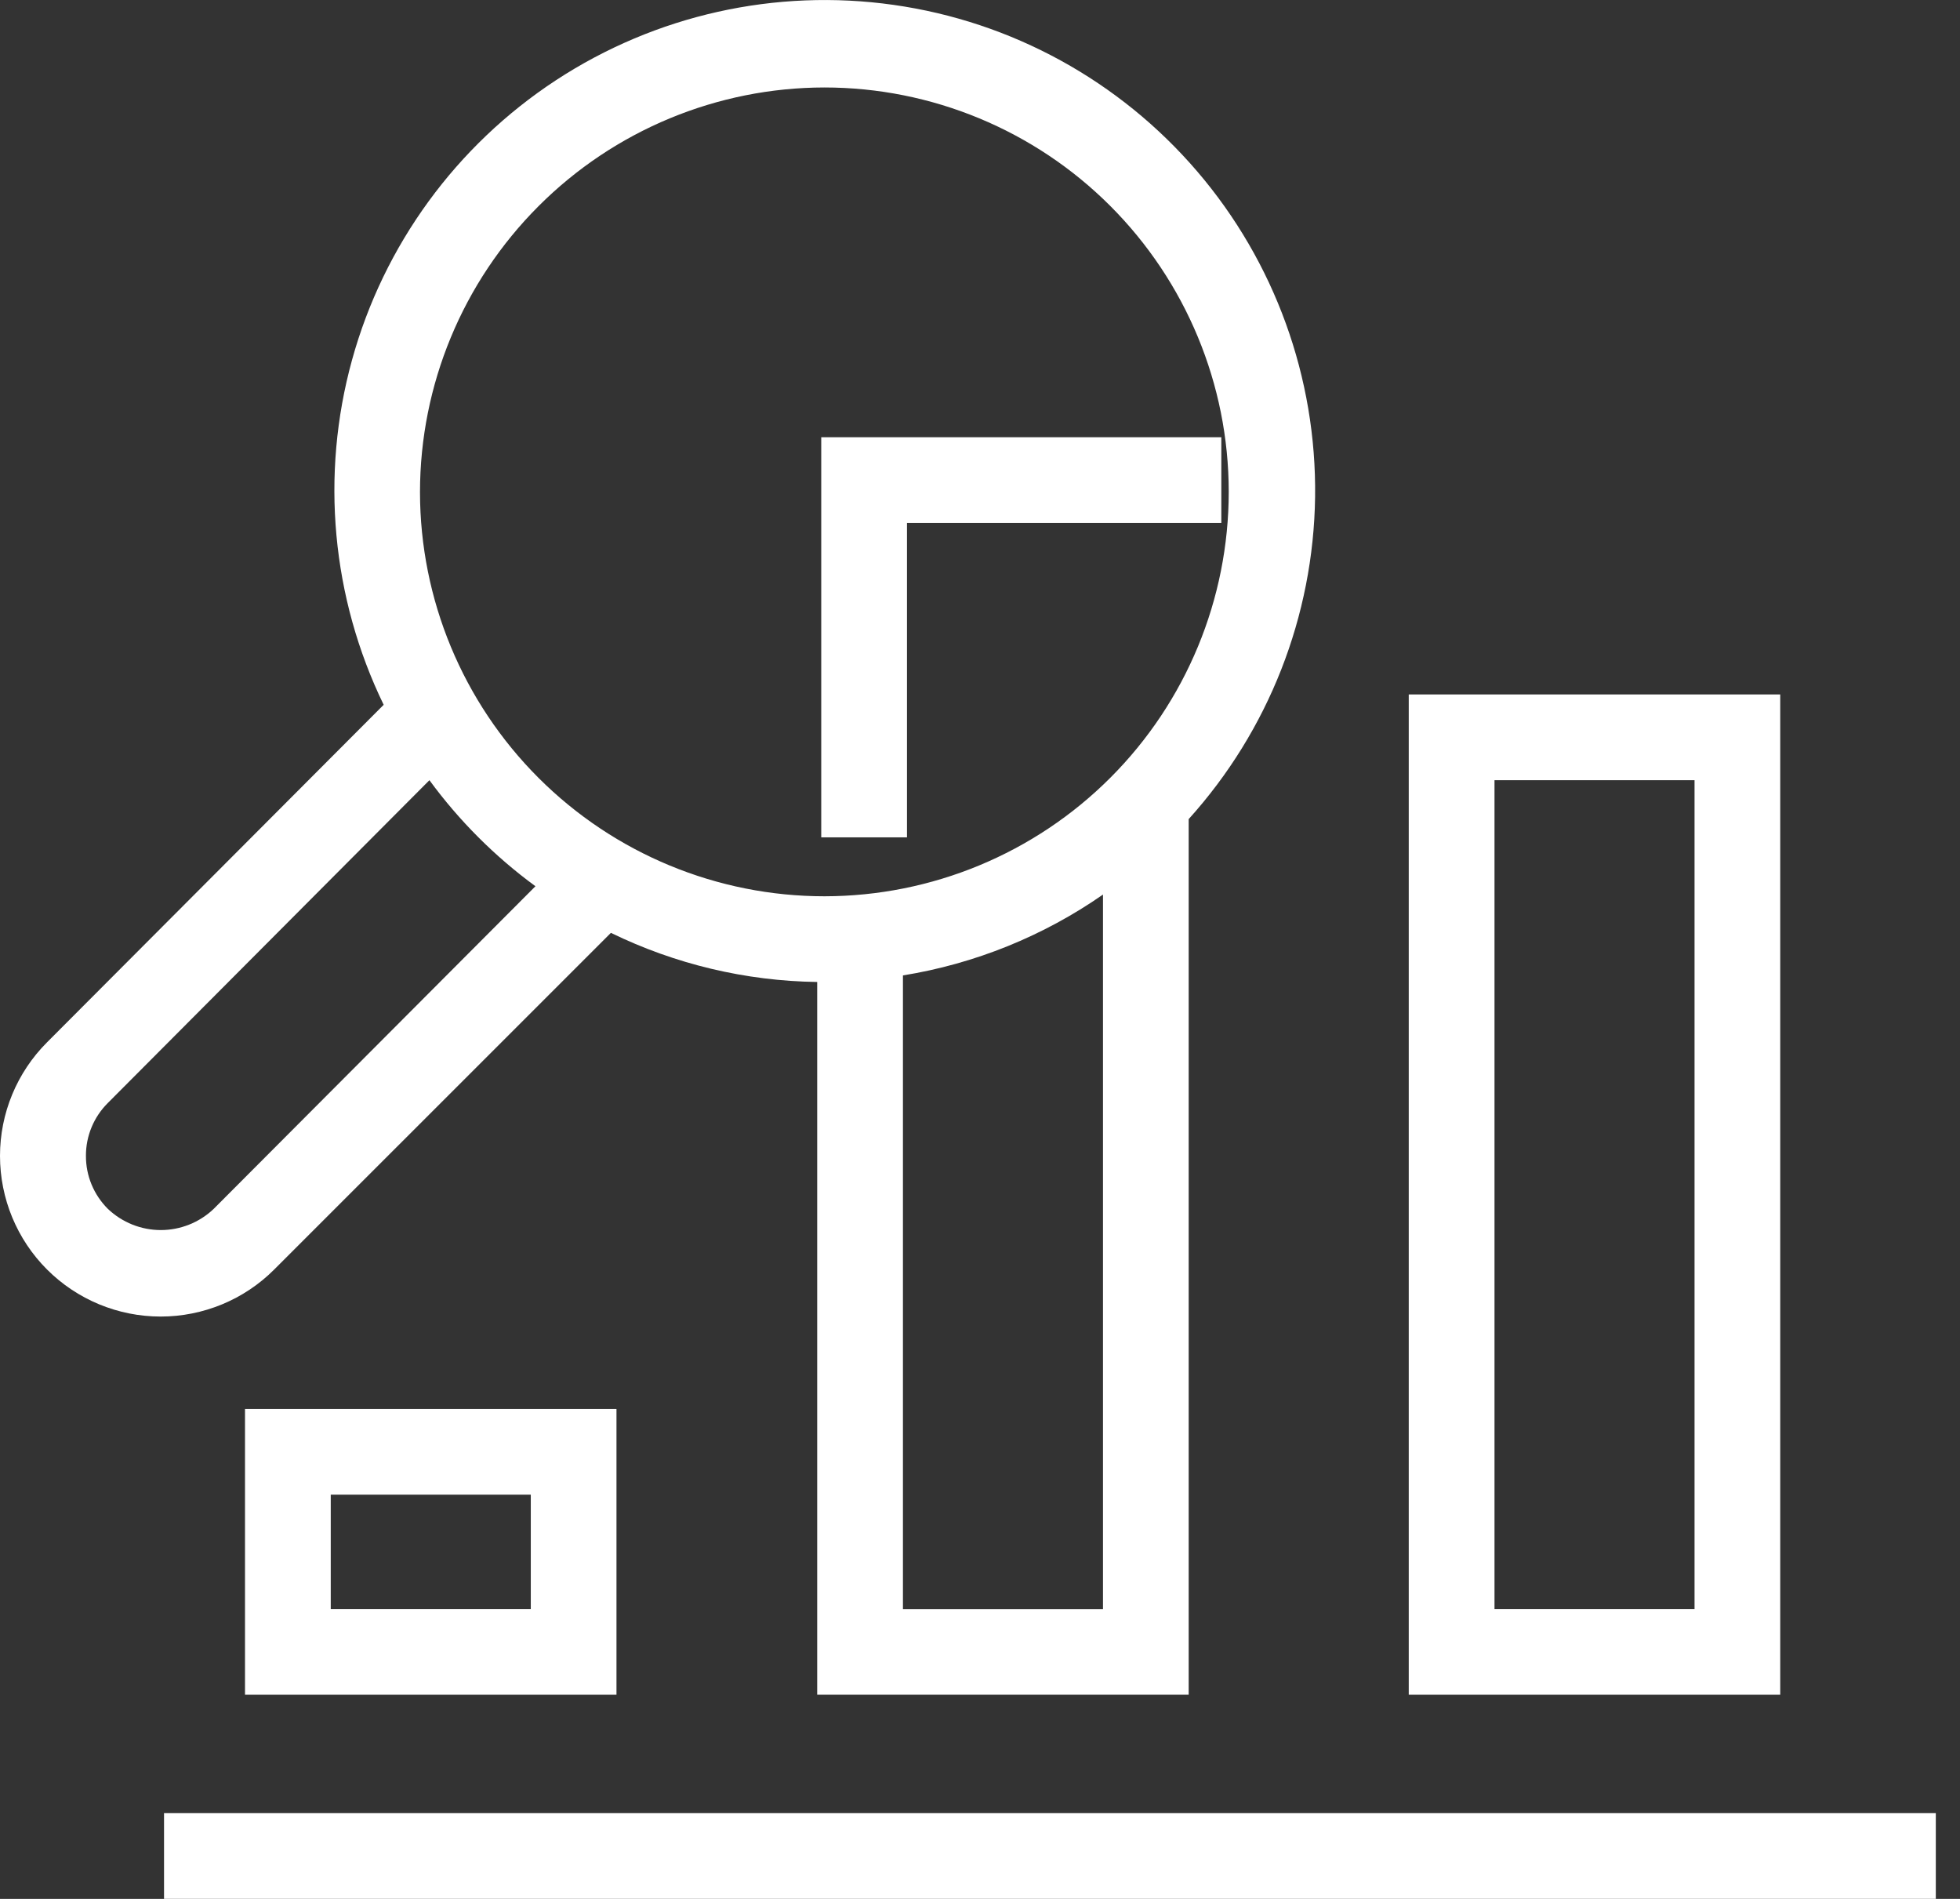
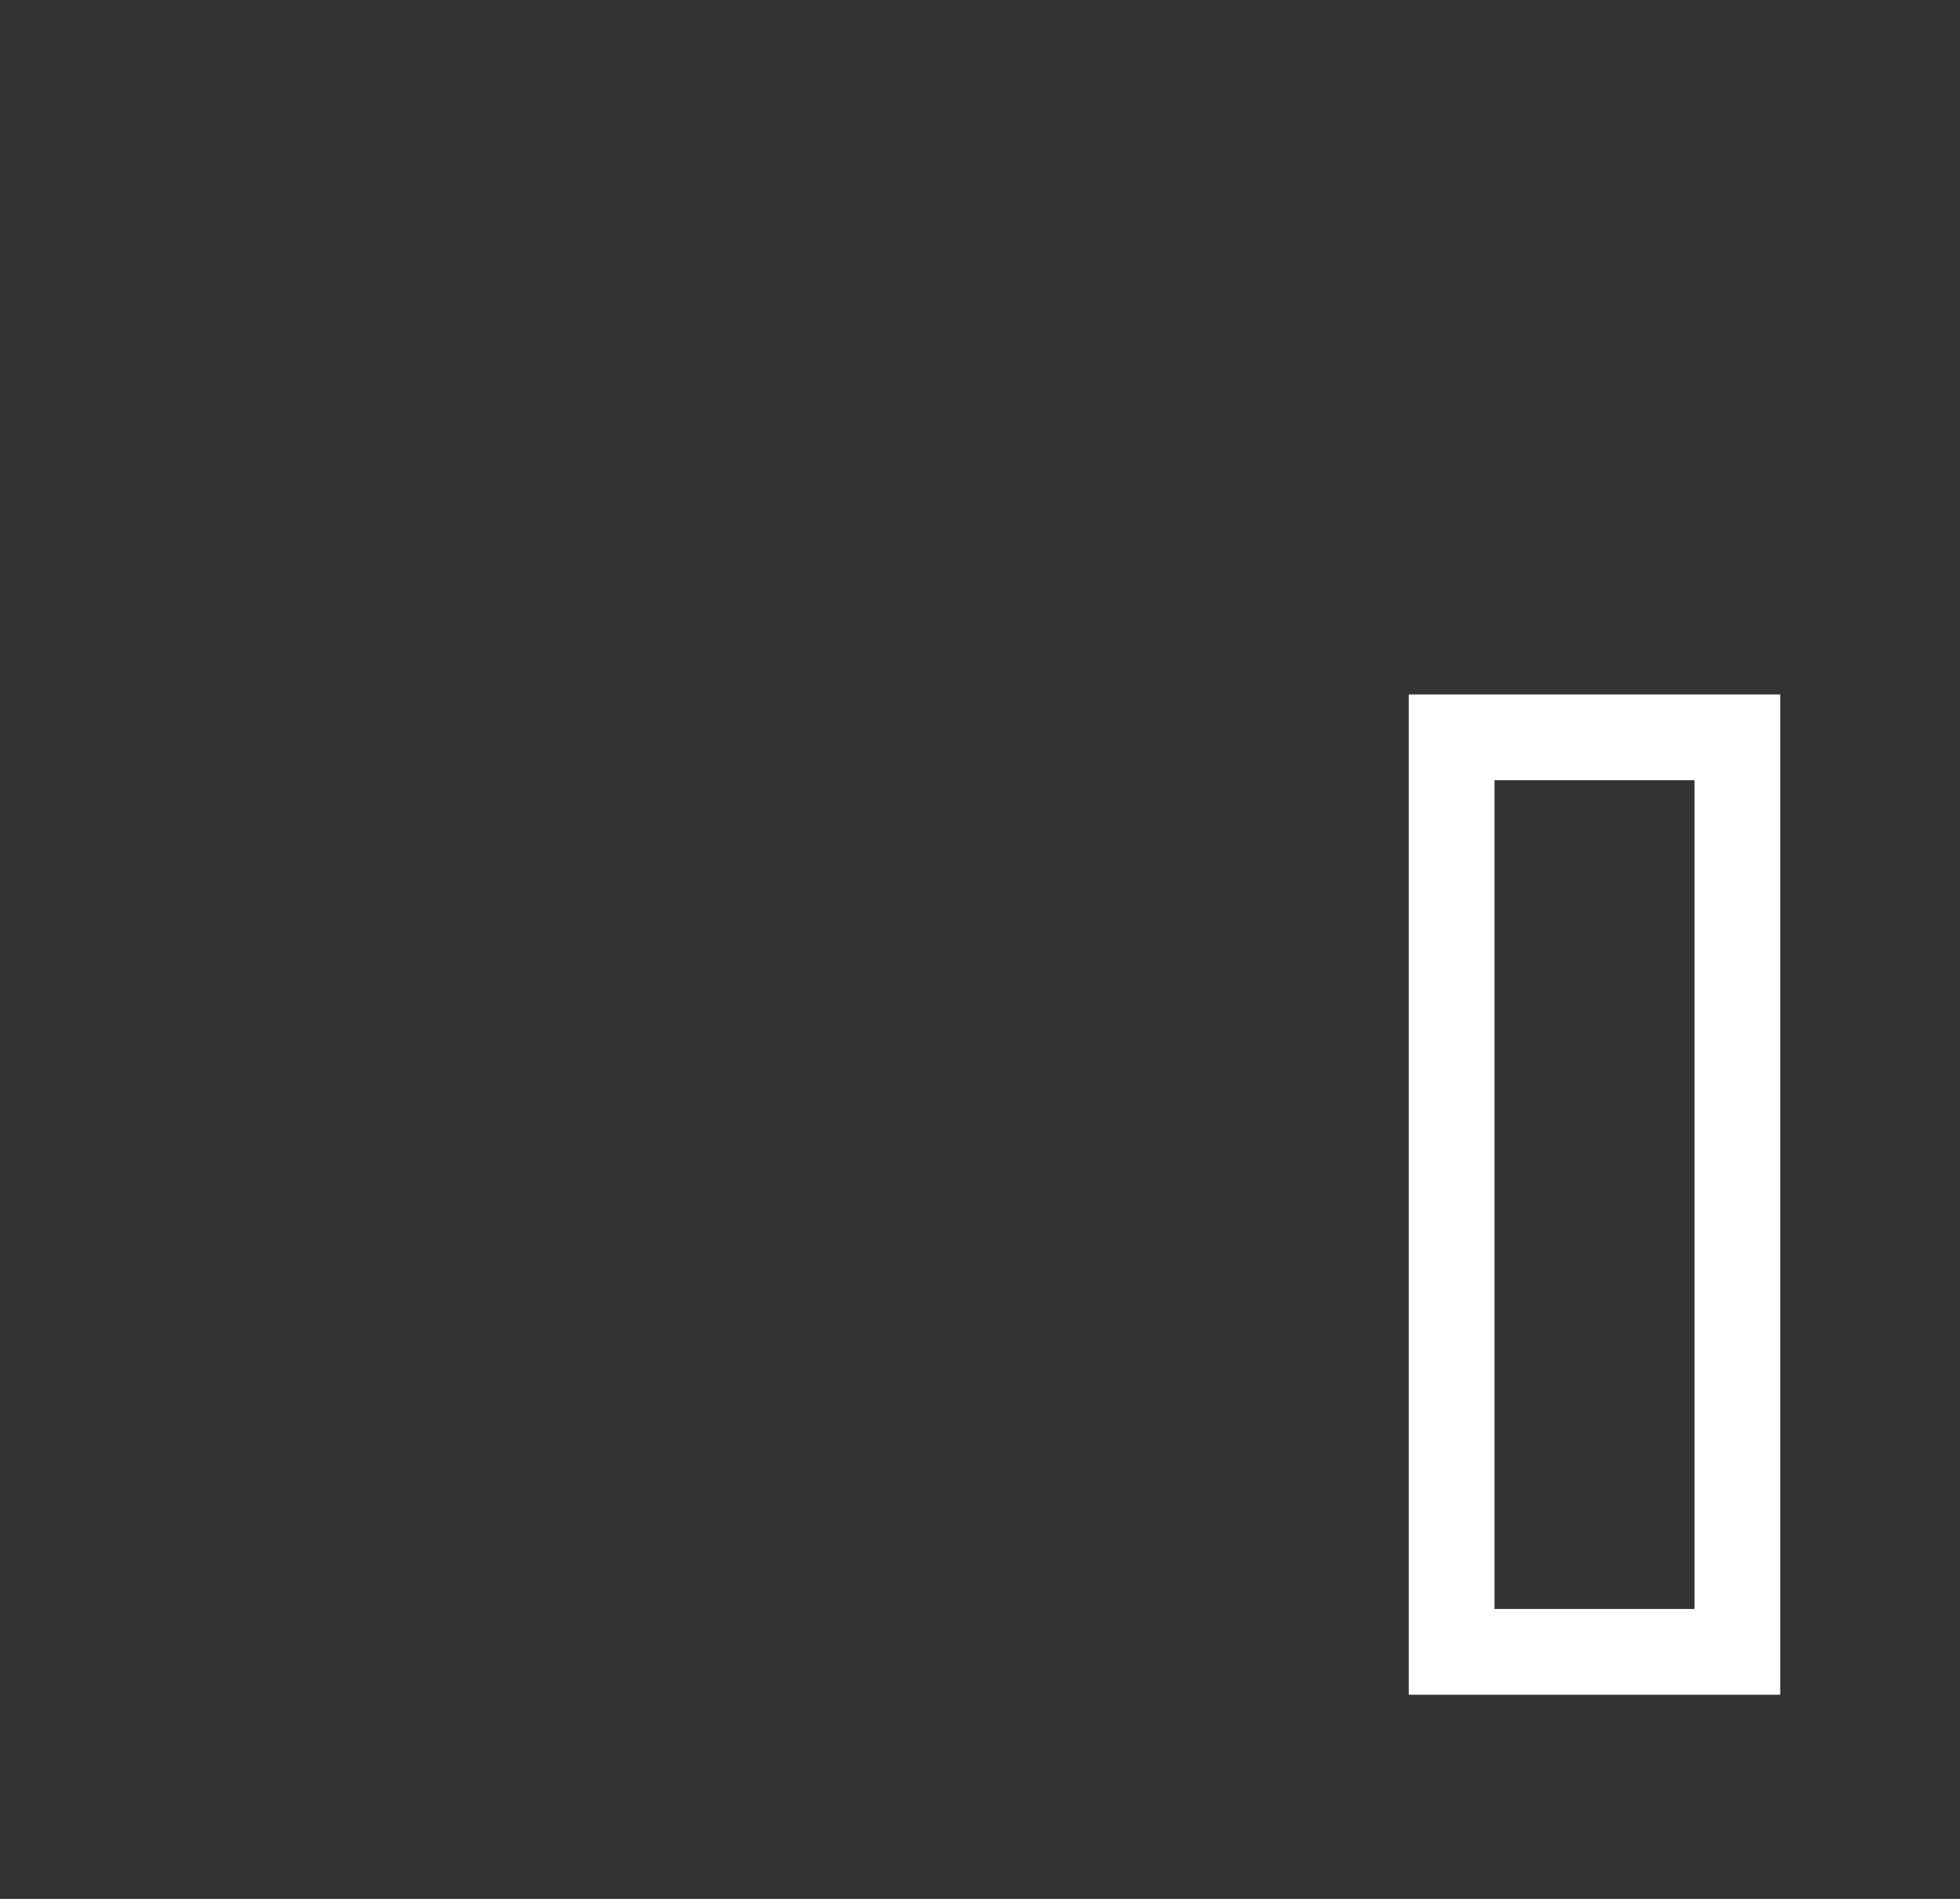
<svg xmlns="http://www.w3.org/2000/svg" width="32" height="31" viewBox="0 0 32 31" fill="none">
  <rect x="0" y="0" width="32" height="31" fill="#333333" stroke="none" />
-   <path d="M10.065 27.667V23.001H4V27.667H10.065ZM5.4 24.401H8.666V26.267H5.4V24.401Z" fill="white" />
  <path d="M23 27.667H29.065V11.337H23V27.667ZM24.4 12.737H27.666V26.267H24.4V12.737Z" fill="white" />
-   <path d="M13.408 13.67H14.808V8.537H19.94V7.138H13.408V13.67Z" fill="white" />
-   <path d="M2.678 29.599H31.605V30.999H2.678V29.599Z" fill="white" />
-   <path d="M4.477 20.725L9.974 15.229C11.024 15.741 12.174 16.015 13.342 16.031V27.667H19.407V13.372C20.712 11.927 21.445 10.057 21.471 8.111C21.496 6.165 20.812 4.276 19.546 2.798C18.279 1.319 16.518 0.353 14.591 0.08C12.664 -0.194 10.703 0.244 9.075 1.311C7.448 2.378 6.264 4.002 5.747 5.878C5.23 7.754 5.414 9.755 6.264 11.506L0.768 17.016C0.276 17.508 0 18.175 0 18.87C0 19.566 0.276 20.233 0.768 20.725C1.26 21.217 1.927 21.493 2.623 21.493C3.318 21.493 3.986 21.217 4.477 20.725L4.477 20.725ZM14.742 26.268V15.924C15.916 15.734 17.032 15.283 18.008 14.604V26.268L14.742 26.268ZM13.459 1.428C15.209 1.428 16.888 2.123 18.126 3.361C19.364 4.599 20.06 6.277 20.061 8.028C20.061 9.779 19.366 11.458 18.129 12.696C16.891 13.935 15.213 14.63 13.462 14.632C11.711 14.632 10.032 13.938 8.793 12.7C7.555 11.463 6.858 9.785 6.857 8.034C6.858 6.283 7.554 4.604 8.792 3.366C10.029 2.127 11.708 1.43 13.459 1.428L13.459 1.428ZM1.403 18.868C1.402 18.544 1.532 18.233 1.762 18.005L7.011 12.737C7.496 13.399 8.08 13.983 8.742 14.468L3.488 19.736C3.256 19.957 2.946 20.081 2.625 20.081C2.304 20.081 1.995 19.957 1.762 19.736C1.531 19.506 1.401 19.194 1.403 18.868H1.403Z" fill="white" />
</svg>